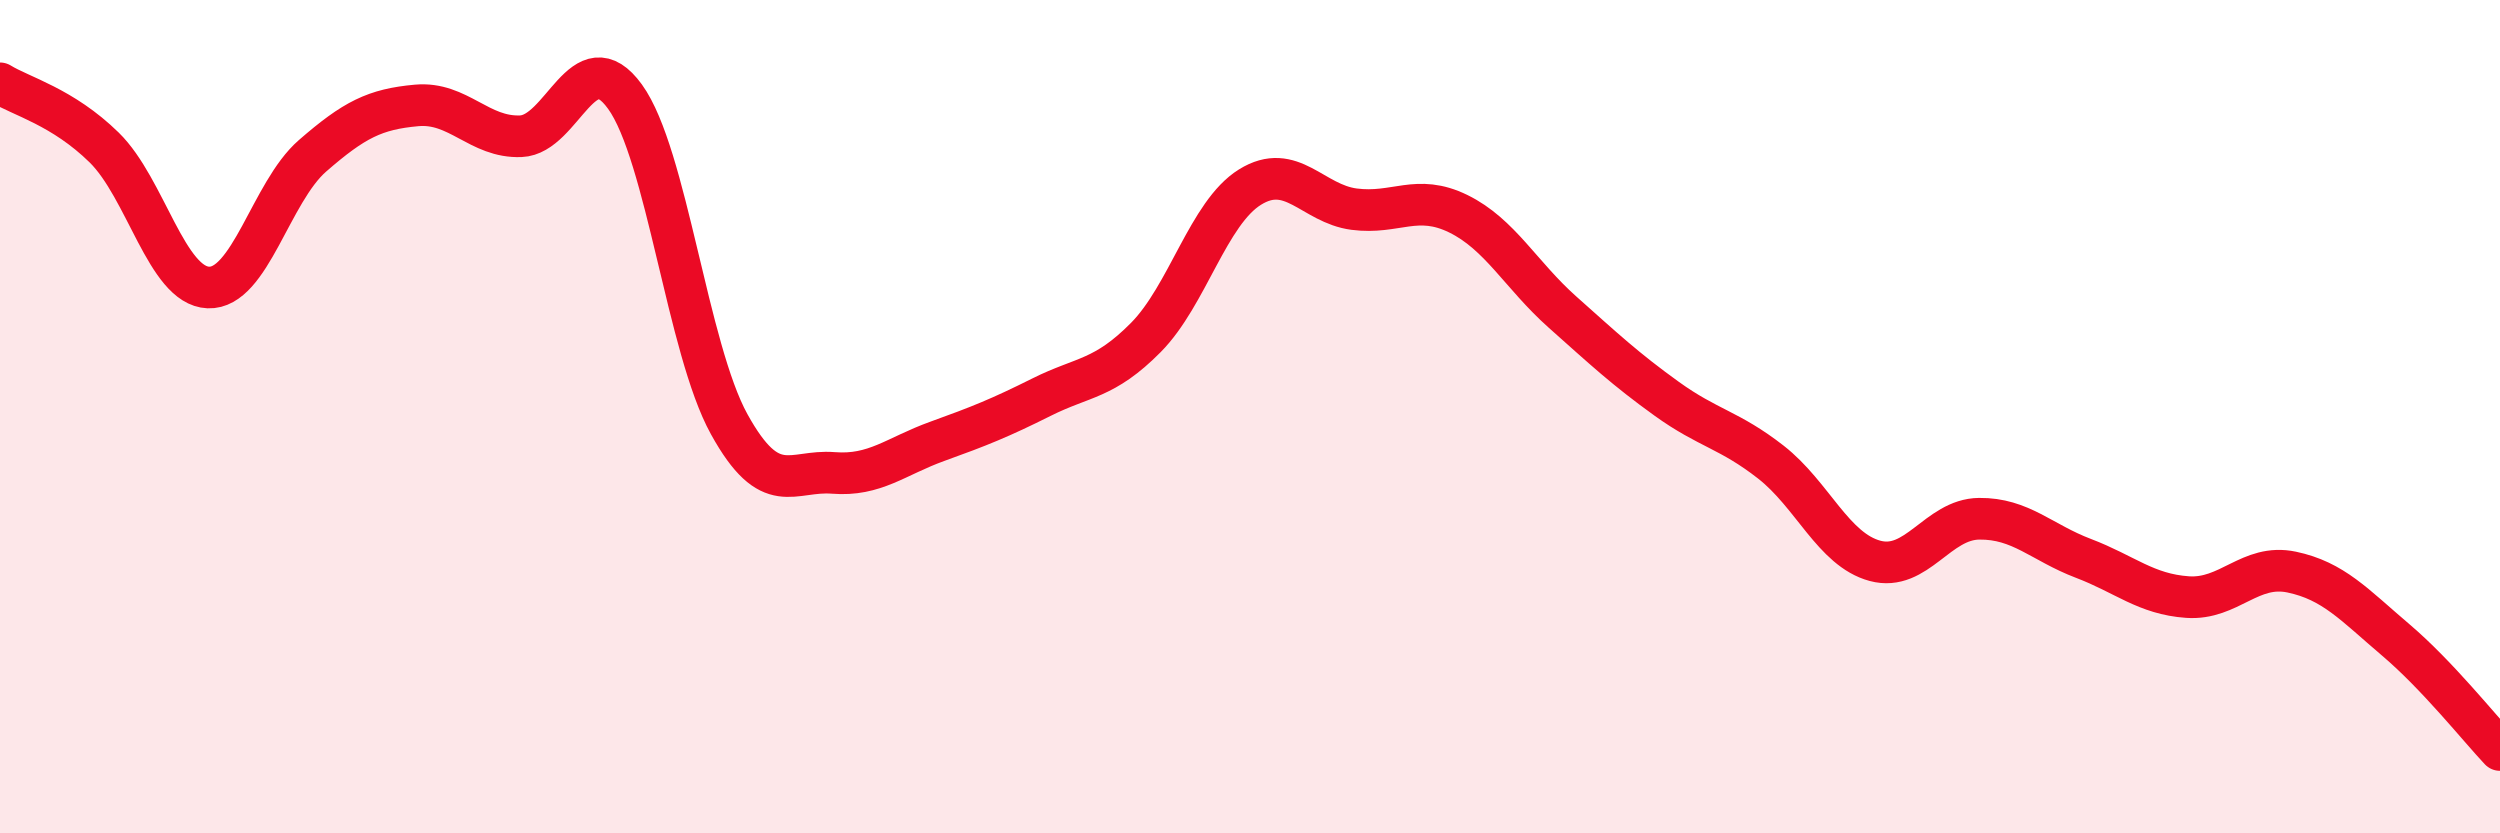
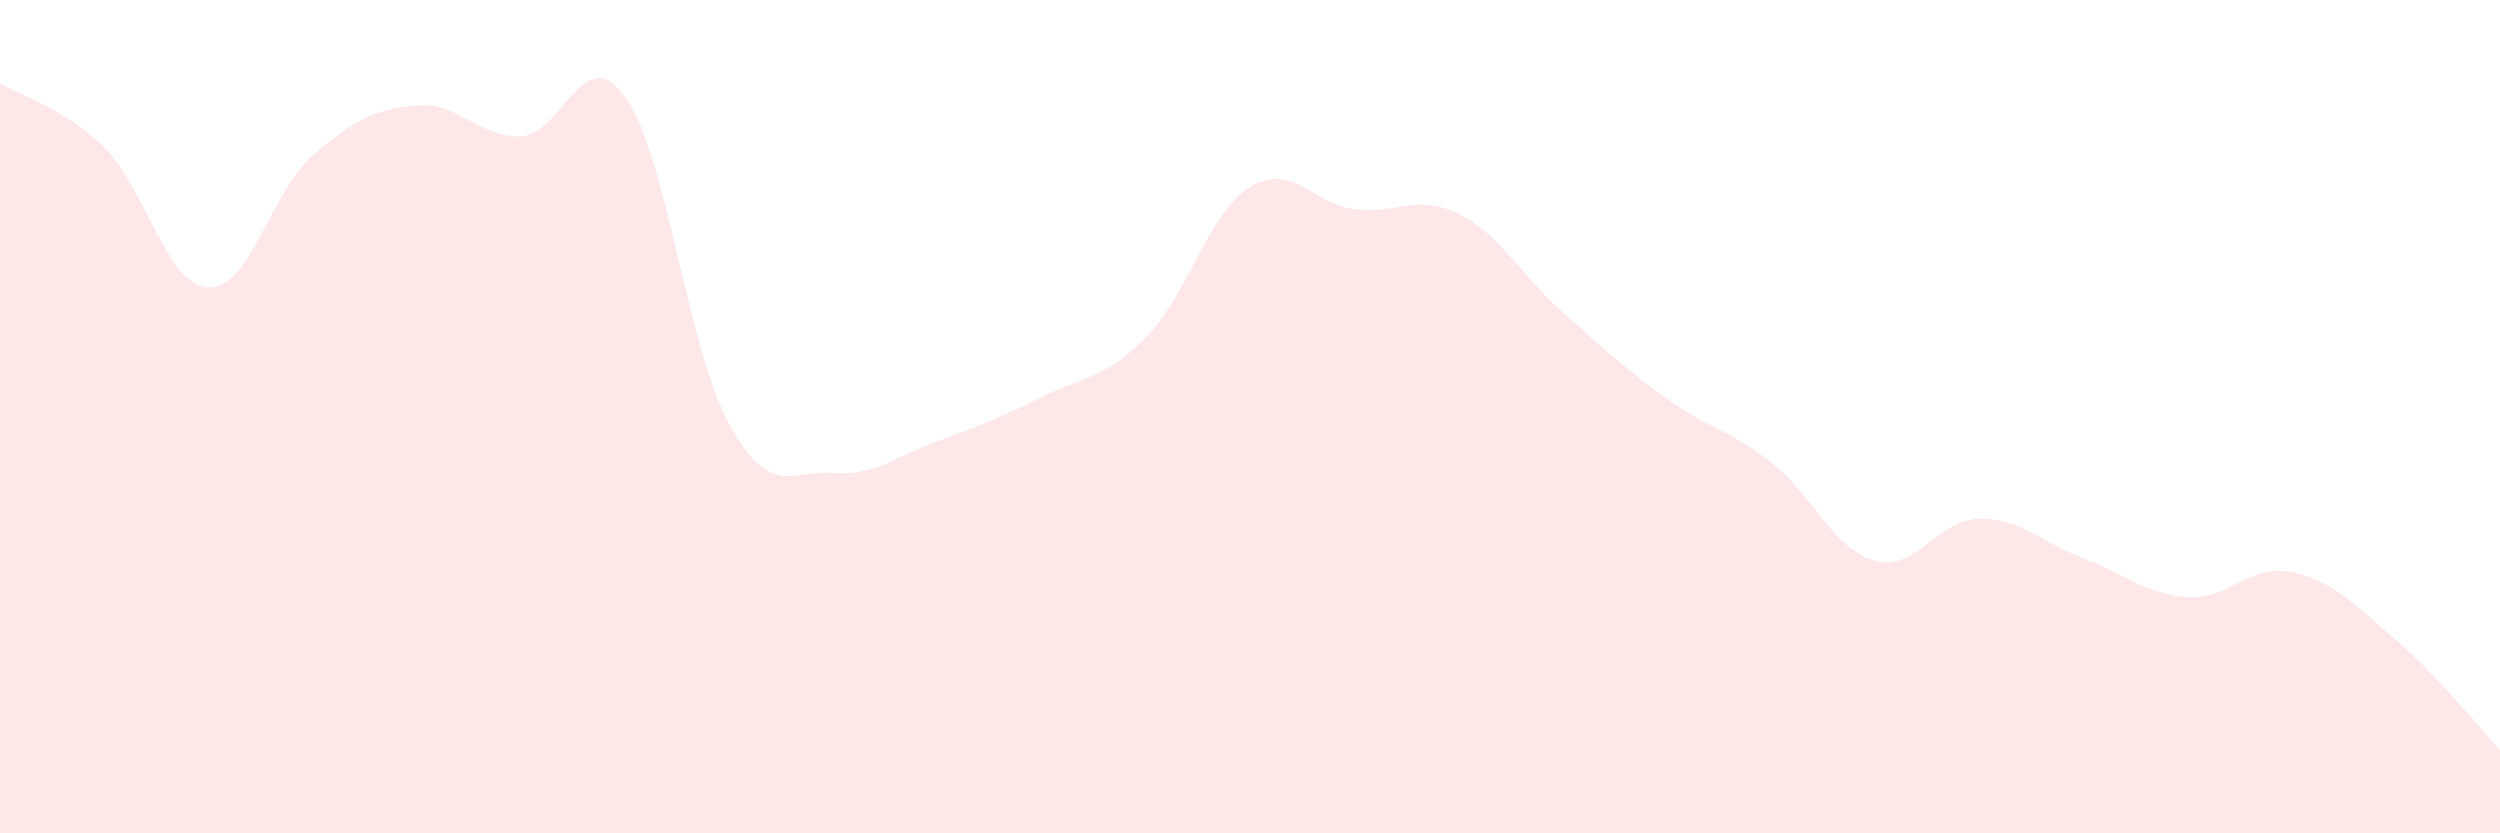
<svg xmlns="http://www.w3.org/2000/svg" width="60" height="20" viewBox="0 0 60 20">
  <path d="M 0,2 C 0.5,2.31 1.5,2.56 2.5,3.54 C 3.5,4.52 4,6.86 5,6.9 C 6,6.94 6.5,4.61 7.5,3.74 C 8.5,2.87 9,2.62 10,2.53 C 11,2.44 11.5,3.31 12.5,3.27 C 13.5,3.23 14,0.94 15,2.32 C 16,3.7 16.5,8.37 17.5,10.18 C 18.5,11.99 19,11.27 20,11.35 C 21,11.43 21.5,10.95 22.5,10.59 C 23.5,10.23 24,10.03 25,9.53 C 26,9.03 26.5,9.11 27.5,8.1 C 28.5,7.09 29,5.11 30,4.49 C 31,3.87 31.5,4.89 32.5,5.02 C 33.5,5.15 34,4.64 35,5.13 C 36,5.62 36.5,6.6 37.5,7.49 C 38.5,8.38 39,8.85 40,9.57 C 41,10.29 41.5,10.31 42.5,11.09 C 43.5,11.87 44,13.19 45,13.46 C 46,13.73 46.5,12.46 47.5,12.45 C 48.5,12.44 49,13.02 50,13.4 C 51,13.78 51.5,14.26 52.5,14.33 C 53.5,14.4 54,13.52 55,13.73 C 56,13.94 56.5,14.51 57.5,15.36 C 58.5,16.21 59.5,17.47 60,18L60 20L0 20Z" fill="#EB0A25" opacity="0.1" stroke-linecap="round" stroke-linejoin="round" />
-   <path d="M 0,2 C 0.5,2.31 1.5,2.56 2.5,3.54 C 3.5,4.52 4,6.86 5,6.9 C 6,6.94 6.5,4.61 7.5,3.74 C 8.5,2.87 9,2.62 10,2.53 C 11,2.44 11.5,3.31 12.5,3.27 C 13.5,3.23 14,0.94 15,2.32 C 16,3.7 16.5,8.37 17.5,10.18 C 18.5,11.99 19,11.27 20,11.35 C 21,11.43 21.5,10.95 22.5,10.59 C 23.5,10.23 24,10.03 25,9.53 C 26,9.03 26.5,9.11 27.5,8.1 C 28.5,7.09 29,5.11 30,4.49 C 31,3.87 31.5,4.89 32.5,5.02 C 33.5,5.15 34,4.64 35,5.13 C 36,5.62 36.5,6.6 37.5,7.49 C 38.5,8.38 39,8.85 40,9.57 C 41,10.29 41.5,10.31 42.5,11.09 C 43.5,11.87 44,13.19 45,13.46 C 46,13.73 46.5,12.46 47.5,12.45 C 48.5,12.44 49,13.02 50,13.4 C 51,13.78 51.5,14.26 52.5,14.33 C 53.5,14.4 54,13.52 55,13.73 C 56,13.94 56.5,14.51 57.5,15.36 C 58.5,16.21 59.5,17.47 60,18" stroke="#EB0A25" stroke-width="1" fill="none" stroke-linecap="round" stroke-linejoin="round" />
</svg>